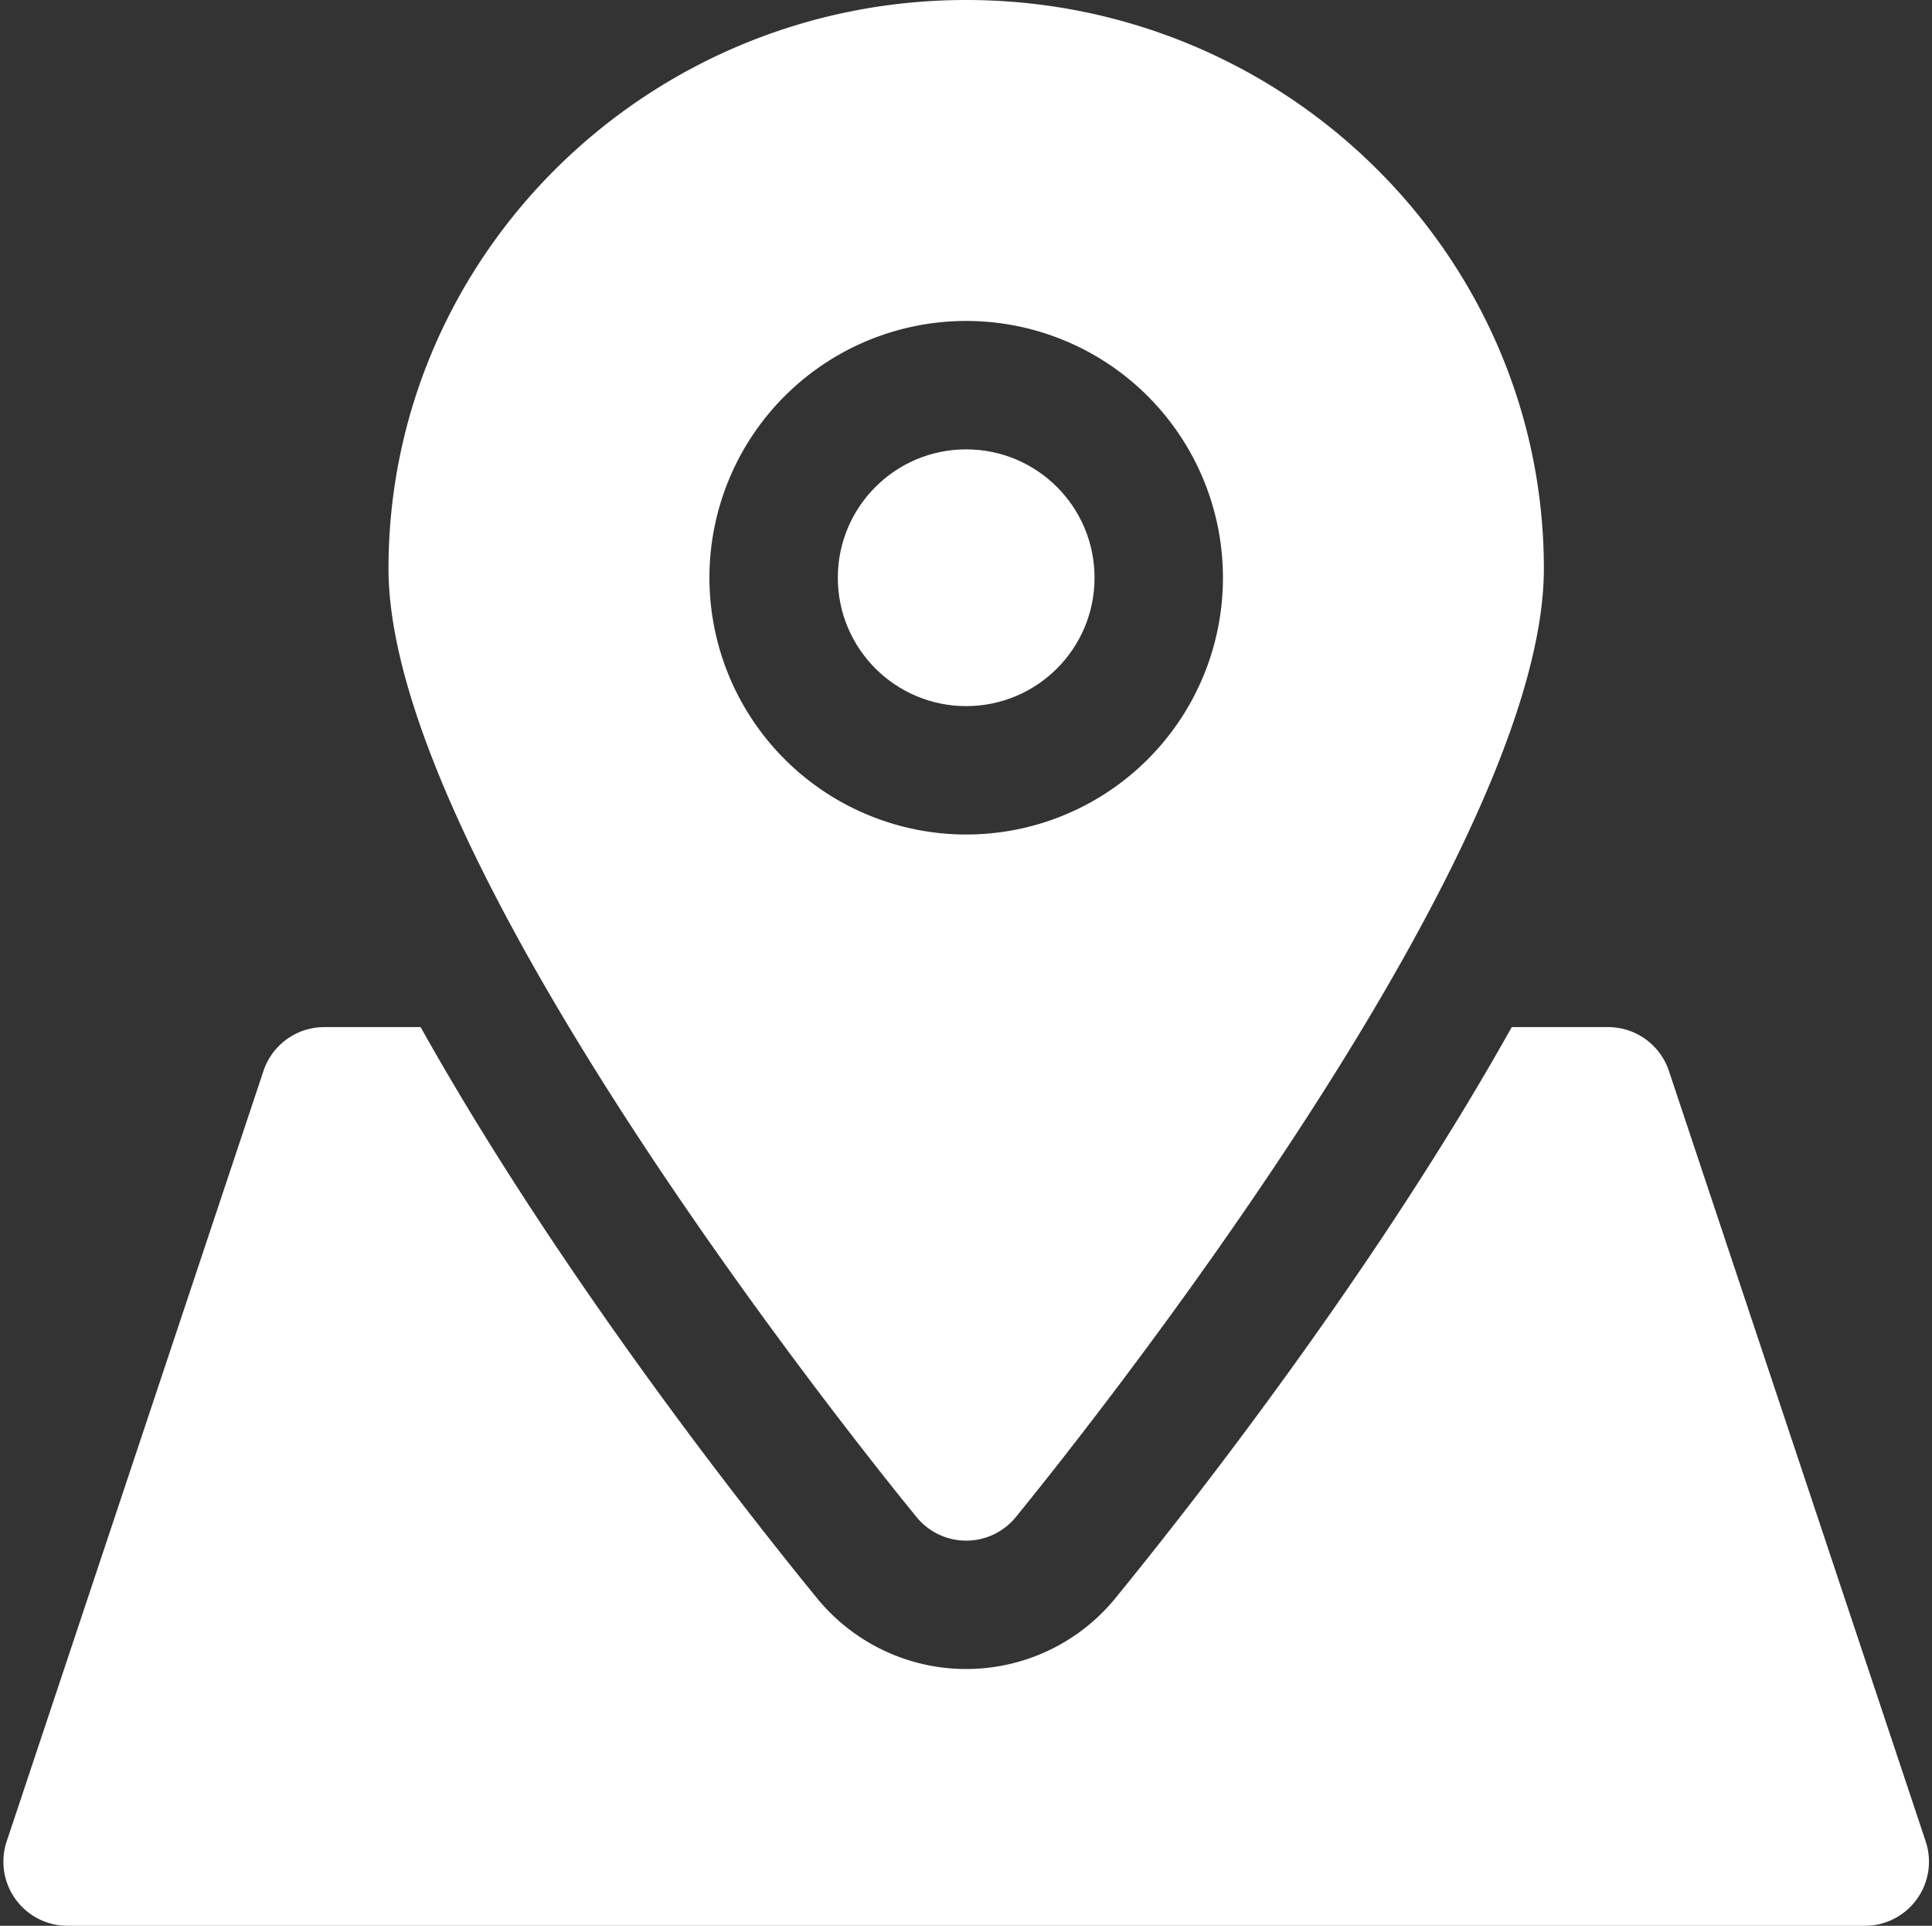
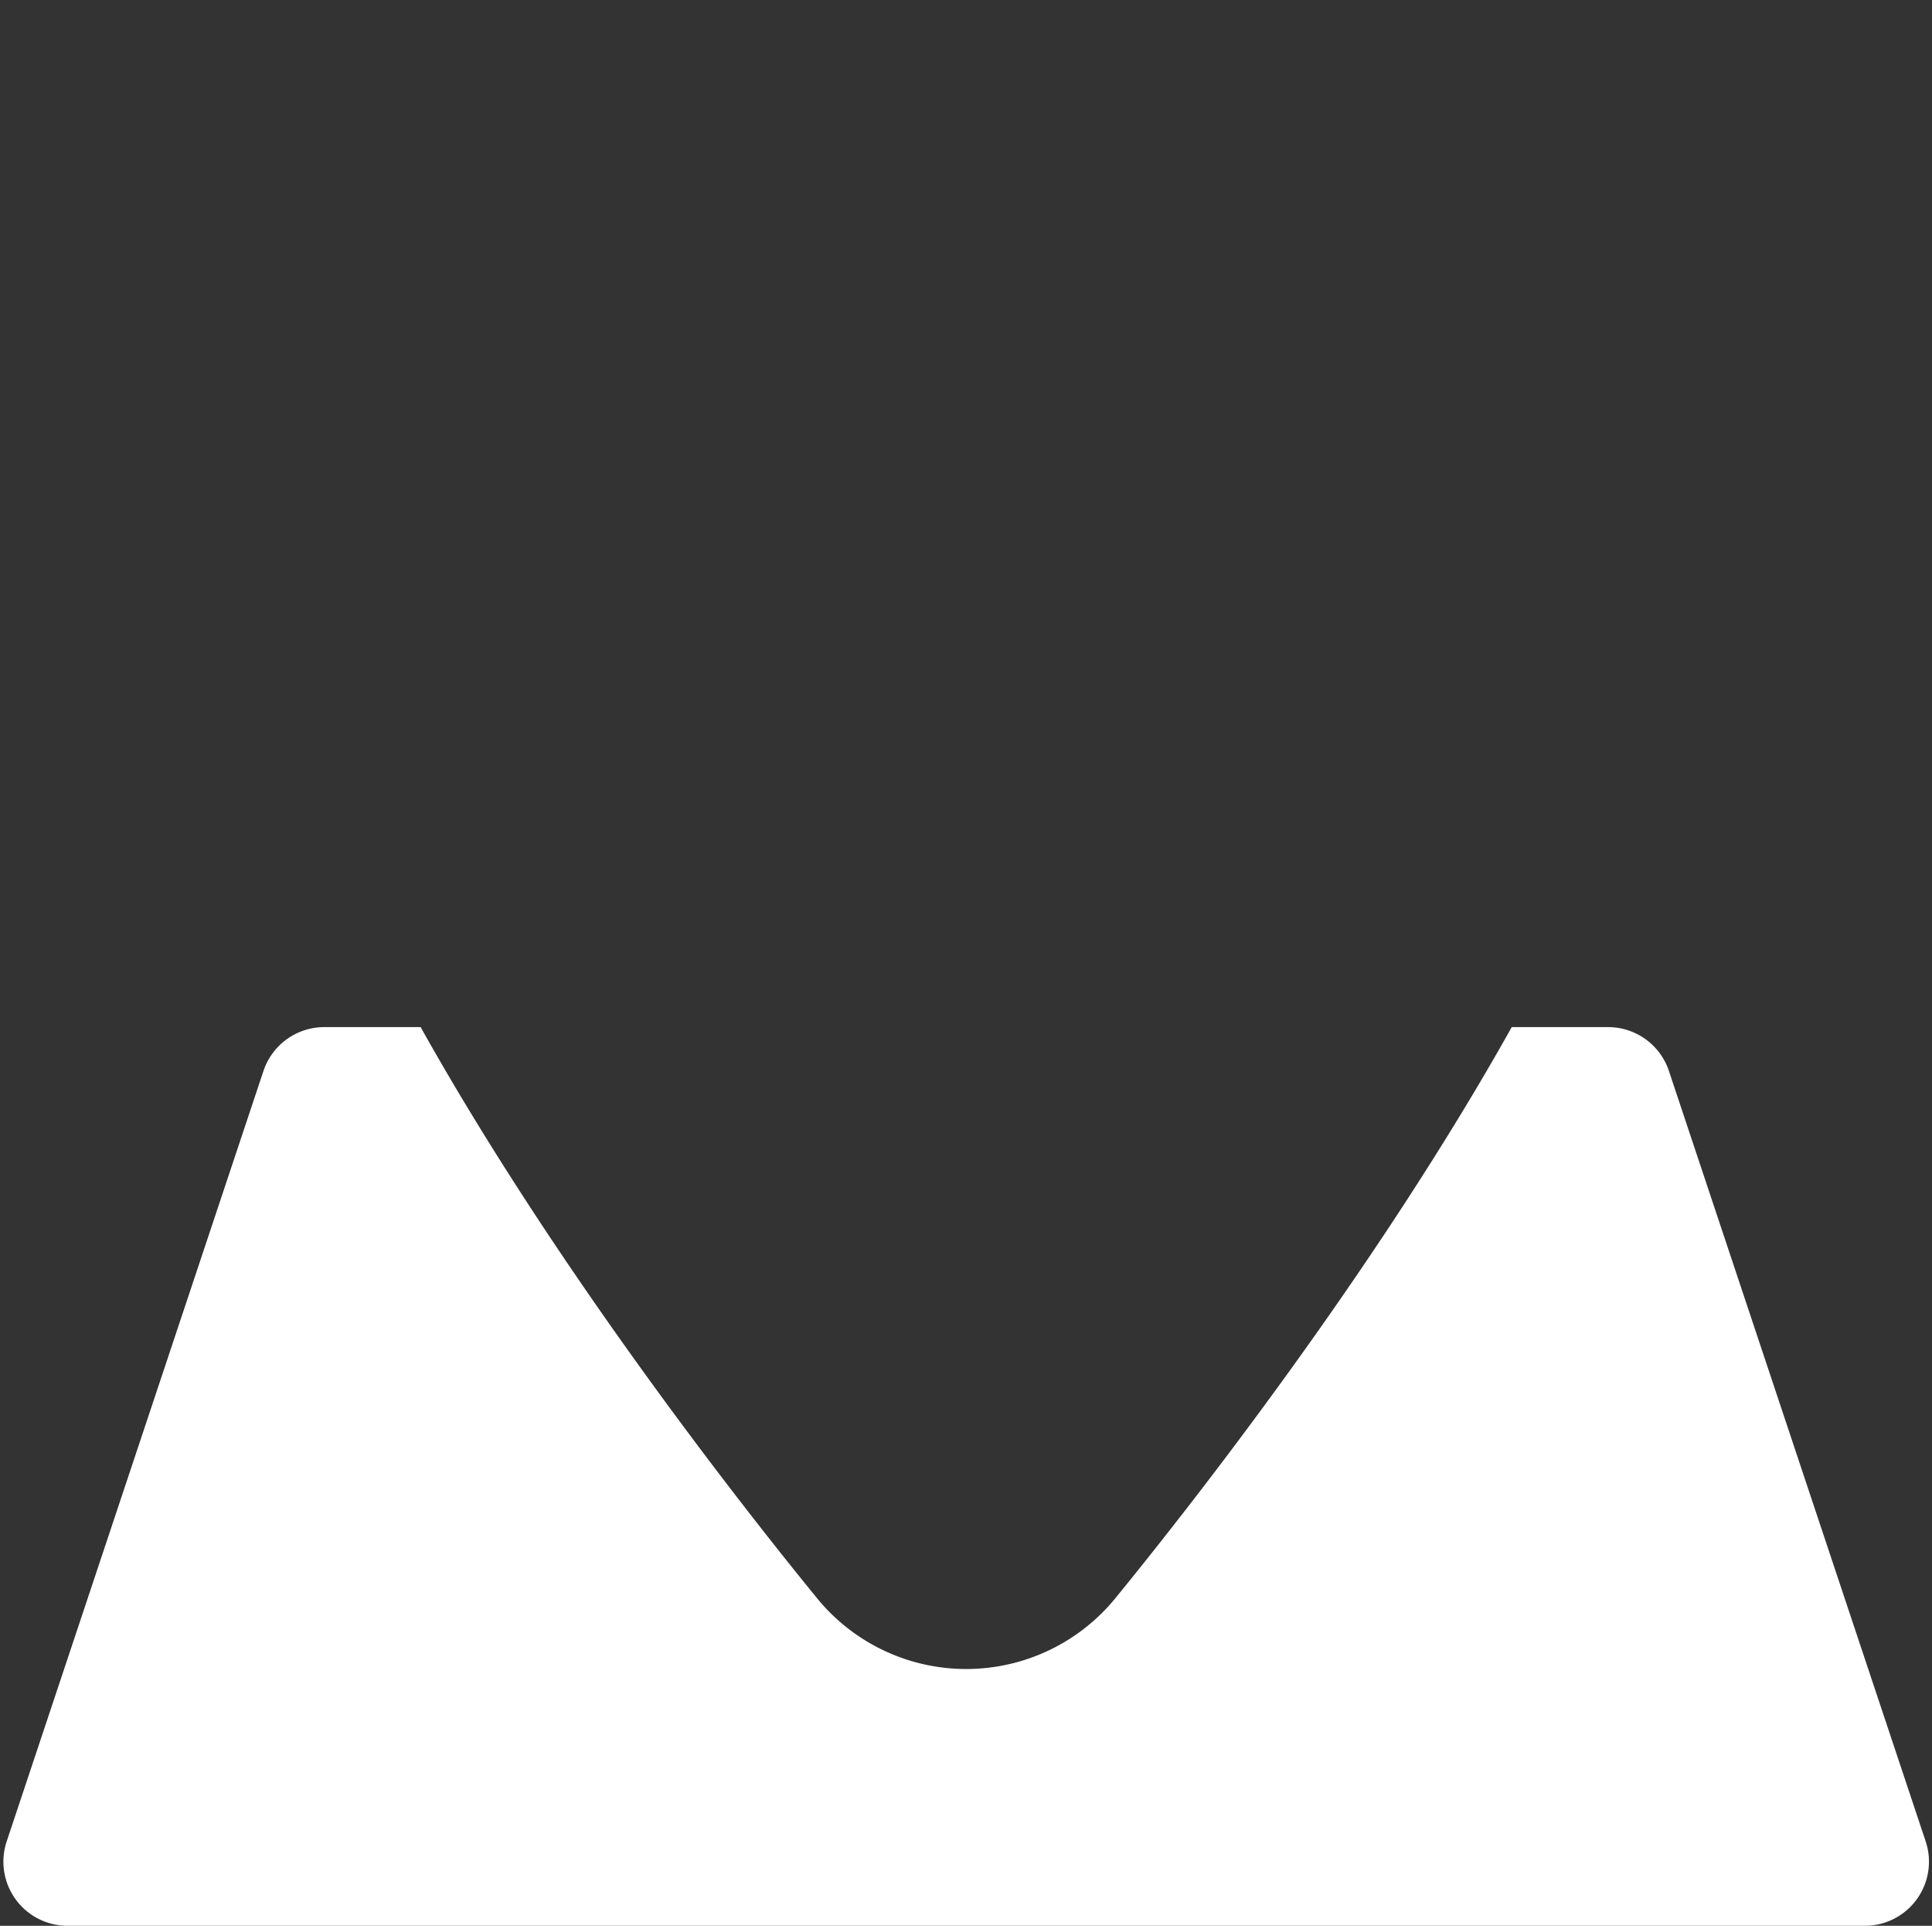
<svg xmlns="http://www.w3.org/2000/svg" fill="#ffffff" height="512" preserveAspectRatio="xMidYMid meet" version="1" viewBox="-0.9 0.0 513.7 512.0" width="513.7" zoomAndPan="magnify">
  <rect x="-0.9" y="0.0" width="513.7" height="512.0" fill="#333333" stroke="none" />
  <g id="change1_1">
    <path d="M511.11,489.53l-68.26-204.8a17.06,17.06,0,0,0-16.19-11.66h-25.6c-35.93,64.21-84.64,126.4-105.39,151.83a51.19,51.19,0,0,1-79.39-.07c-20.72-25.38-69.42-87.56-105.34-151.76H85.34a17.06,17.06,0,0,0-16.19,11.66L.89,489.53A17.05,17.05,0,0,0,17.07,512H494.93a17.05,17.05,0,0,0,16.18-22.47Z" fill="inherit" />
  </g>
  <g id="change1_2">
-     <circle cx="256" cy="153.6" fill="inherit" r="34.13" />
-   </g>
+     </g>
  <g id="change1_3">
-     <path d="M256,409.6a17,17,0,0,0,13.22-6.29c14.36-17.6,140.38-174.26,140.38-252.14C409.6,67.82,340.7,0,256,0S102.4,67.82,102.4,151.17c0,77.88,126,234.54,140.38,252.14A17,17,0,0,0,256,409.6Zm-68.27-256A68.27,68.27,0,1,1,256,221.87,68.33,68.33,0,0,1,187.73,153.6Z" fill="inherit" />
-   </g>
+     </g>
</svg>